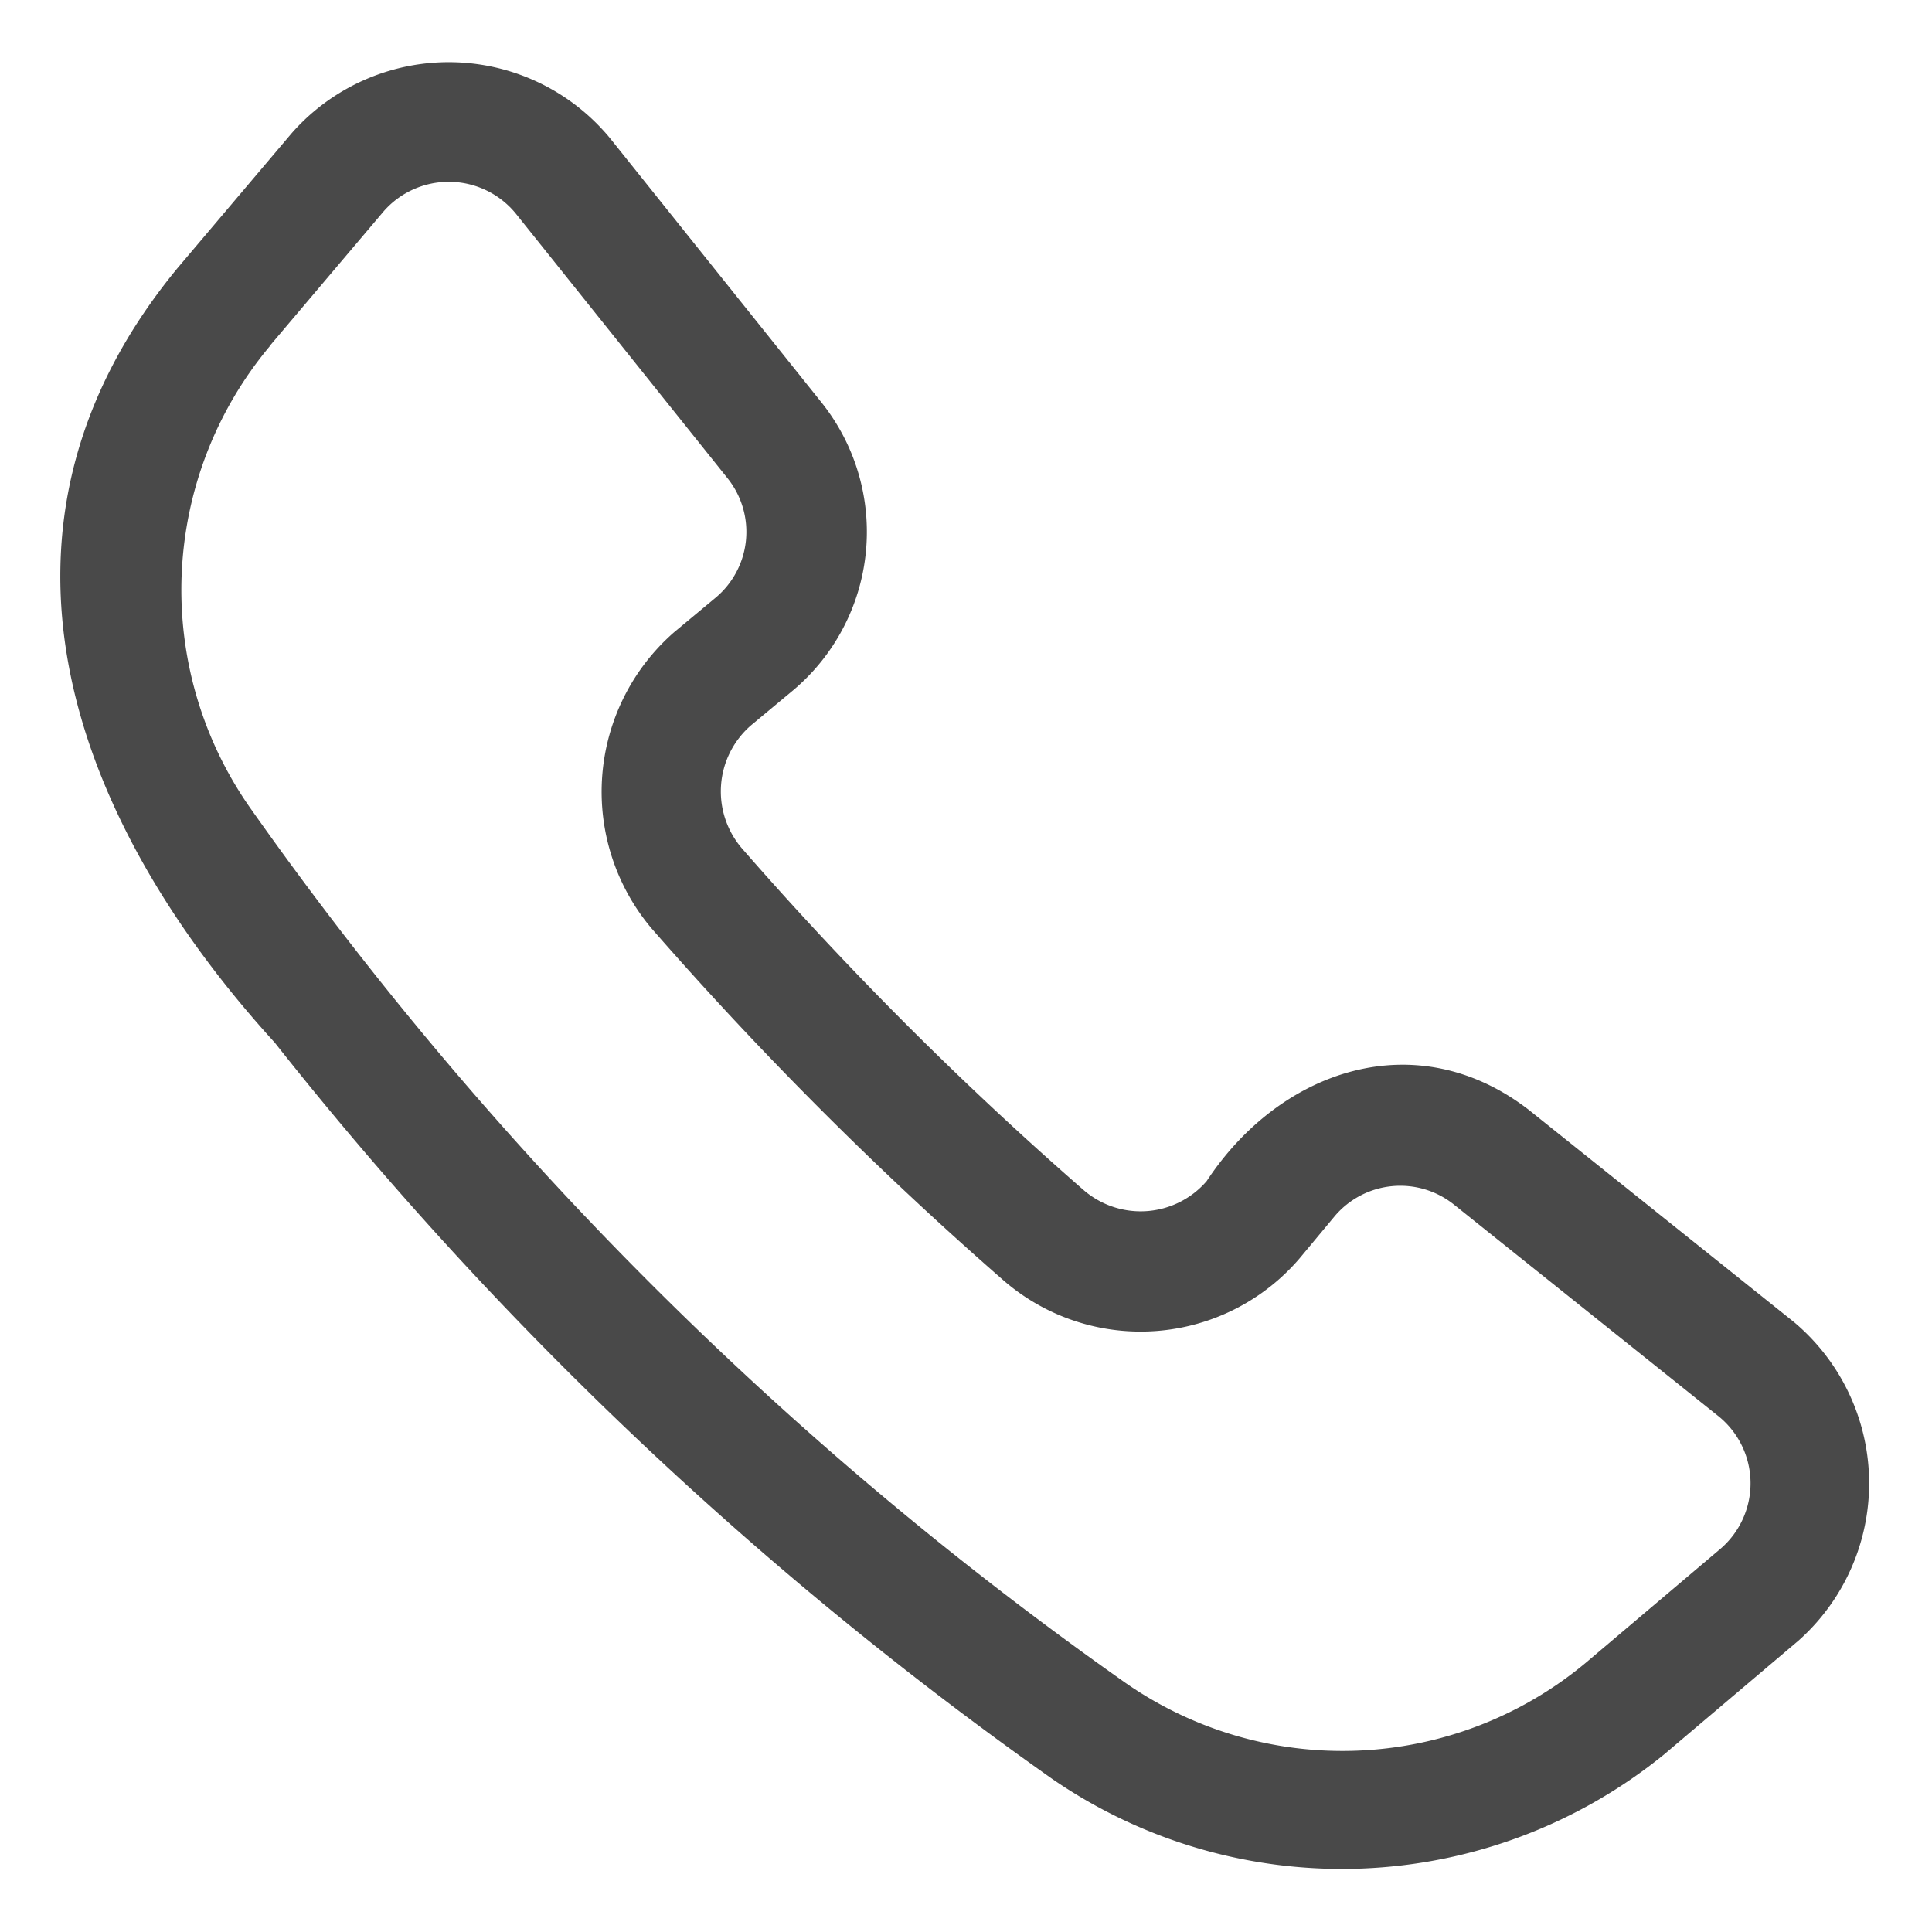
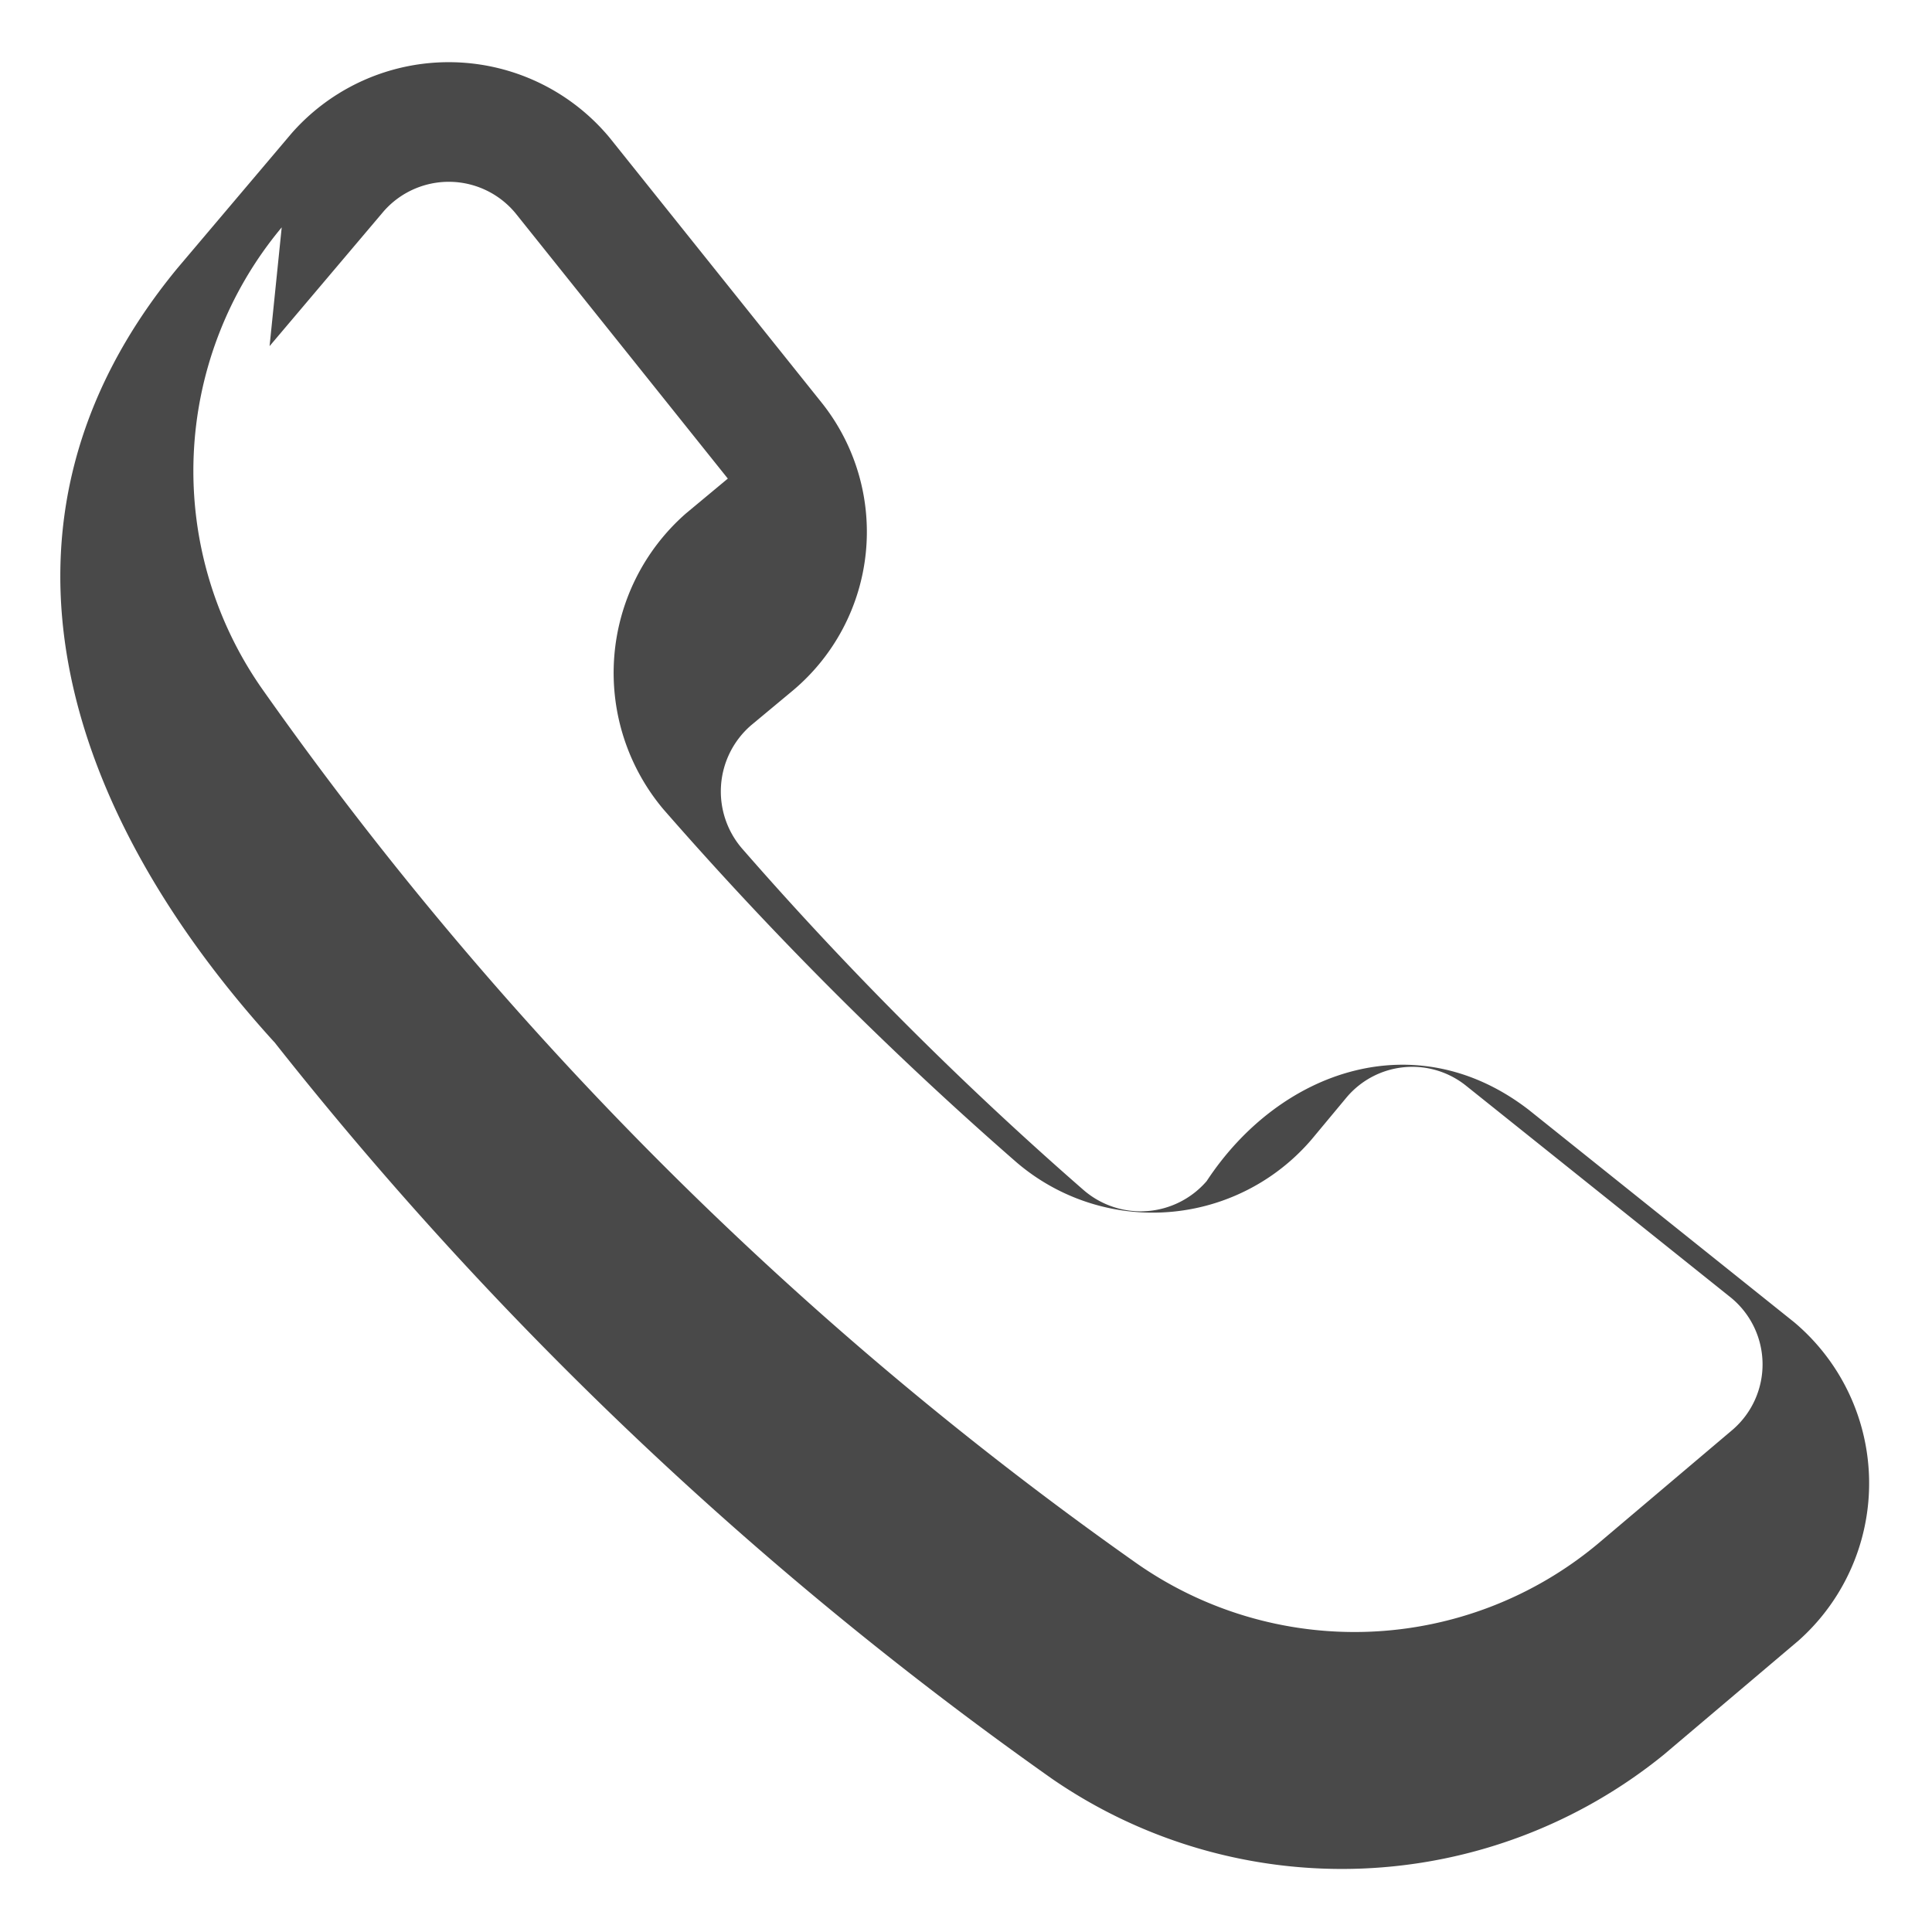
<svg xmlns="http://www.w3.org/2000/svg" height="32" width="32" data-name="Layer 1">
-   <rect id="backgroundrect" width="100%" height="100%" x="0" y="0" fill="none" stroke="none" />
  <g class="currentLayer" style="">
    <title>Layer 1</title>
-     <path d="m4.539 17.254a61.924 61.924 0 0 0 12.887 12.209 8.46 8.46 0 0 0 10.133-.401l2.232-1.89a3.487 3.487 0 0 0 -.073-5.271l-4.395-3.517c-1.86-1.438-4.118-.674-5.337 1.179a1.444 1.444 0 0 1 -2.043.144 58.747 58.747 0 0 1 -5.649-5.649 1.448 1.448 0 0 1 .144-2.043l.697-.58a3.431 3.431 0 0 0 .481-4.757l-3.517-4.395a3.464 3.464 0 0 0 -5.271-.073l-1.89 2.233c-3.522 4.275-1.798 9.076 1.601 12.813zm-.074-11.521 1.889-2.232a1.434 1.434 0 0 1 2.184.03l3.517 4.396a1.421 1.421 0 0 1 -.199 1.97l-.697.58a3.51 3.51 0 0 0 -.372 4.895 60.865 60.865 0 0 0 5.843 5.843 3.465 3.465 0 0 0 4.895-.372l.58-.697a1.423 1.423 0 0 1 1.971-.199l4.396 3.517a1.429 1.429 0 0 1 .03 2.184l-2.232 1.889a6.291 6.291 0 0 1 -7.689.294 59.95 59.95 0 0 1 -14.408-14.408 6.292 6.292 0 0 1 .294-7.687z" id="svg_1" class="selected" fill-opacity="1" fill="#494949" />
+     <path d="m4.539 17.254a61.924 61.924 0 0 0 12.887 12.209 8.46 8.46 0 0 0 10.133-.401l2.232-1.89a3.487 3.487 0 0 0 -.073-5.271l-4.395-3.517c-1.86-1.438-4.118-.674-5.337 1.179a1.444 1.444 0 0 1 -2.043.144 58.747 58.747 0 0 1 -5.649-5.649 1.448 1.448 0 0 1 .144-2.043l.697-.58a3.431 3.431 0 0 0 .481-4.757l-3.517-4.395a3.464 3.464 0 0 0 -5.271-.073l-1.89 2.233c-3.522 4.275-1.798 9.076 1.601 12.813zm-.074-11.521 1.889-2.232a1.434 1.434 0 0 1 2.184.03l3.517 4.396l-.697.58a3.51 3.51 0 0 0 -.372 4.895 60.865 60.865 0 0 0 5.843 5.843 3.465 3.465 0 0 0 4.895-.372l.58-.697a1.423 1.423 0 0 1 1.971-.199l4.396 3.517a1.429 1.429 0 0 1 .03 2.184l-2.232 1.889a6.291 6.291 0 0 1 -7.689.294 59.95 59.95 0 0 1 -14.408-14.408 6.292 6.292 0 0 1 .294-7.687z" id="svg_1" class="selected" fill-opacity="1" fill="#494949" />
  </g>
</svg>